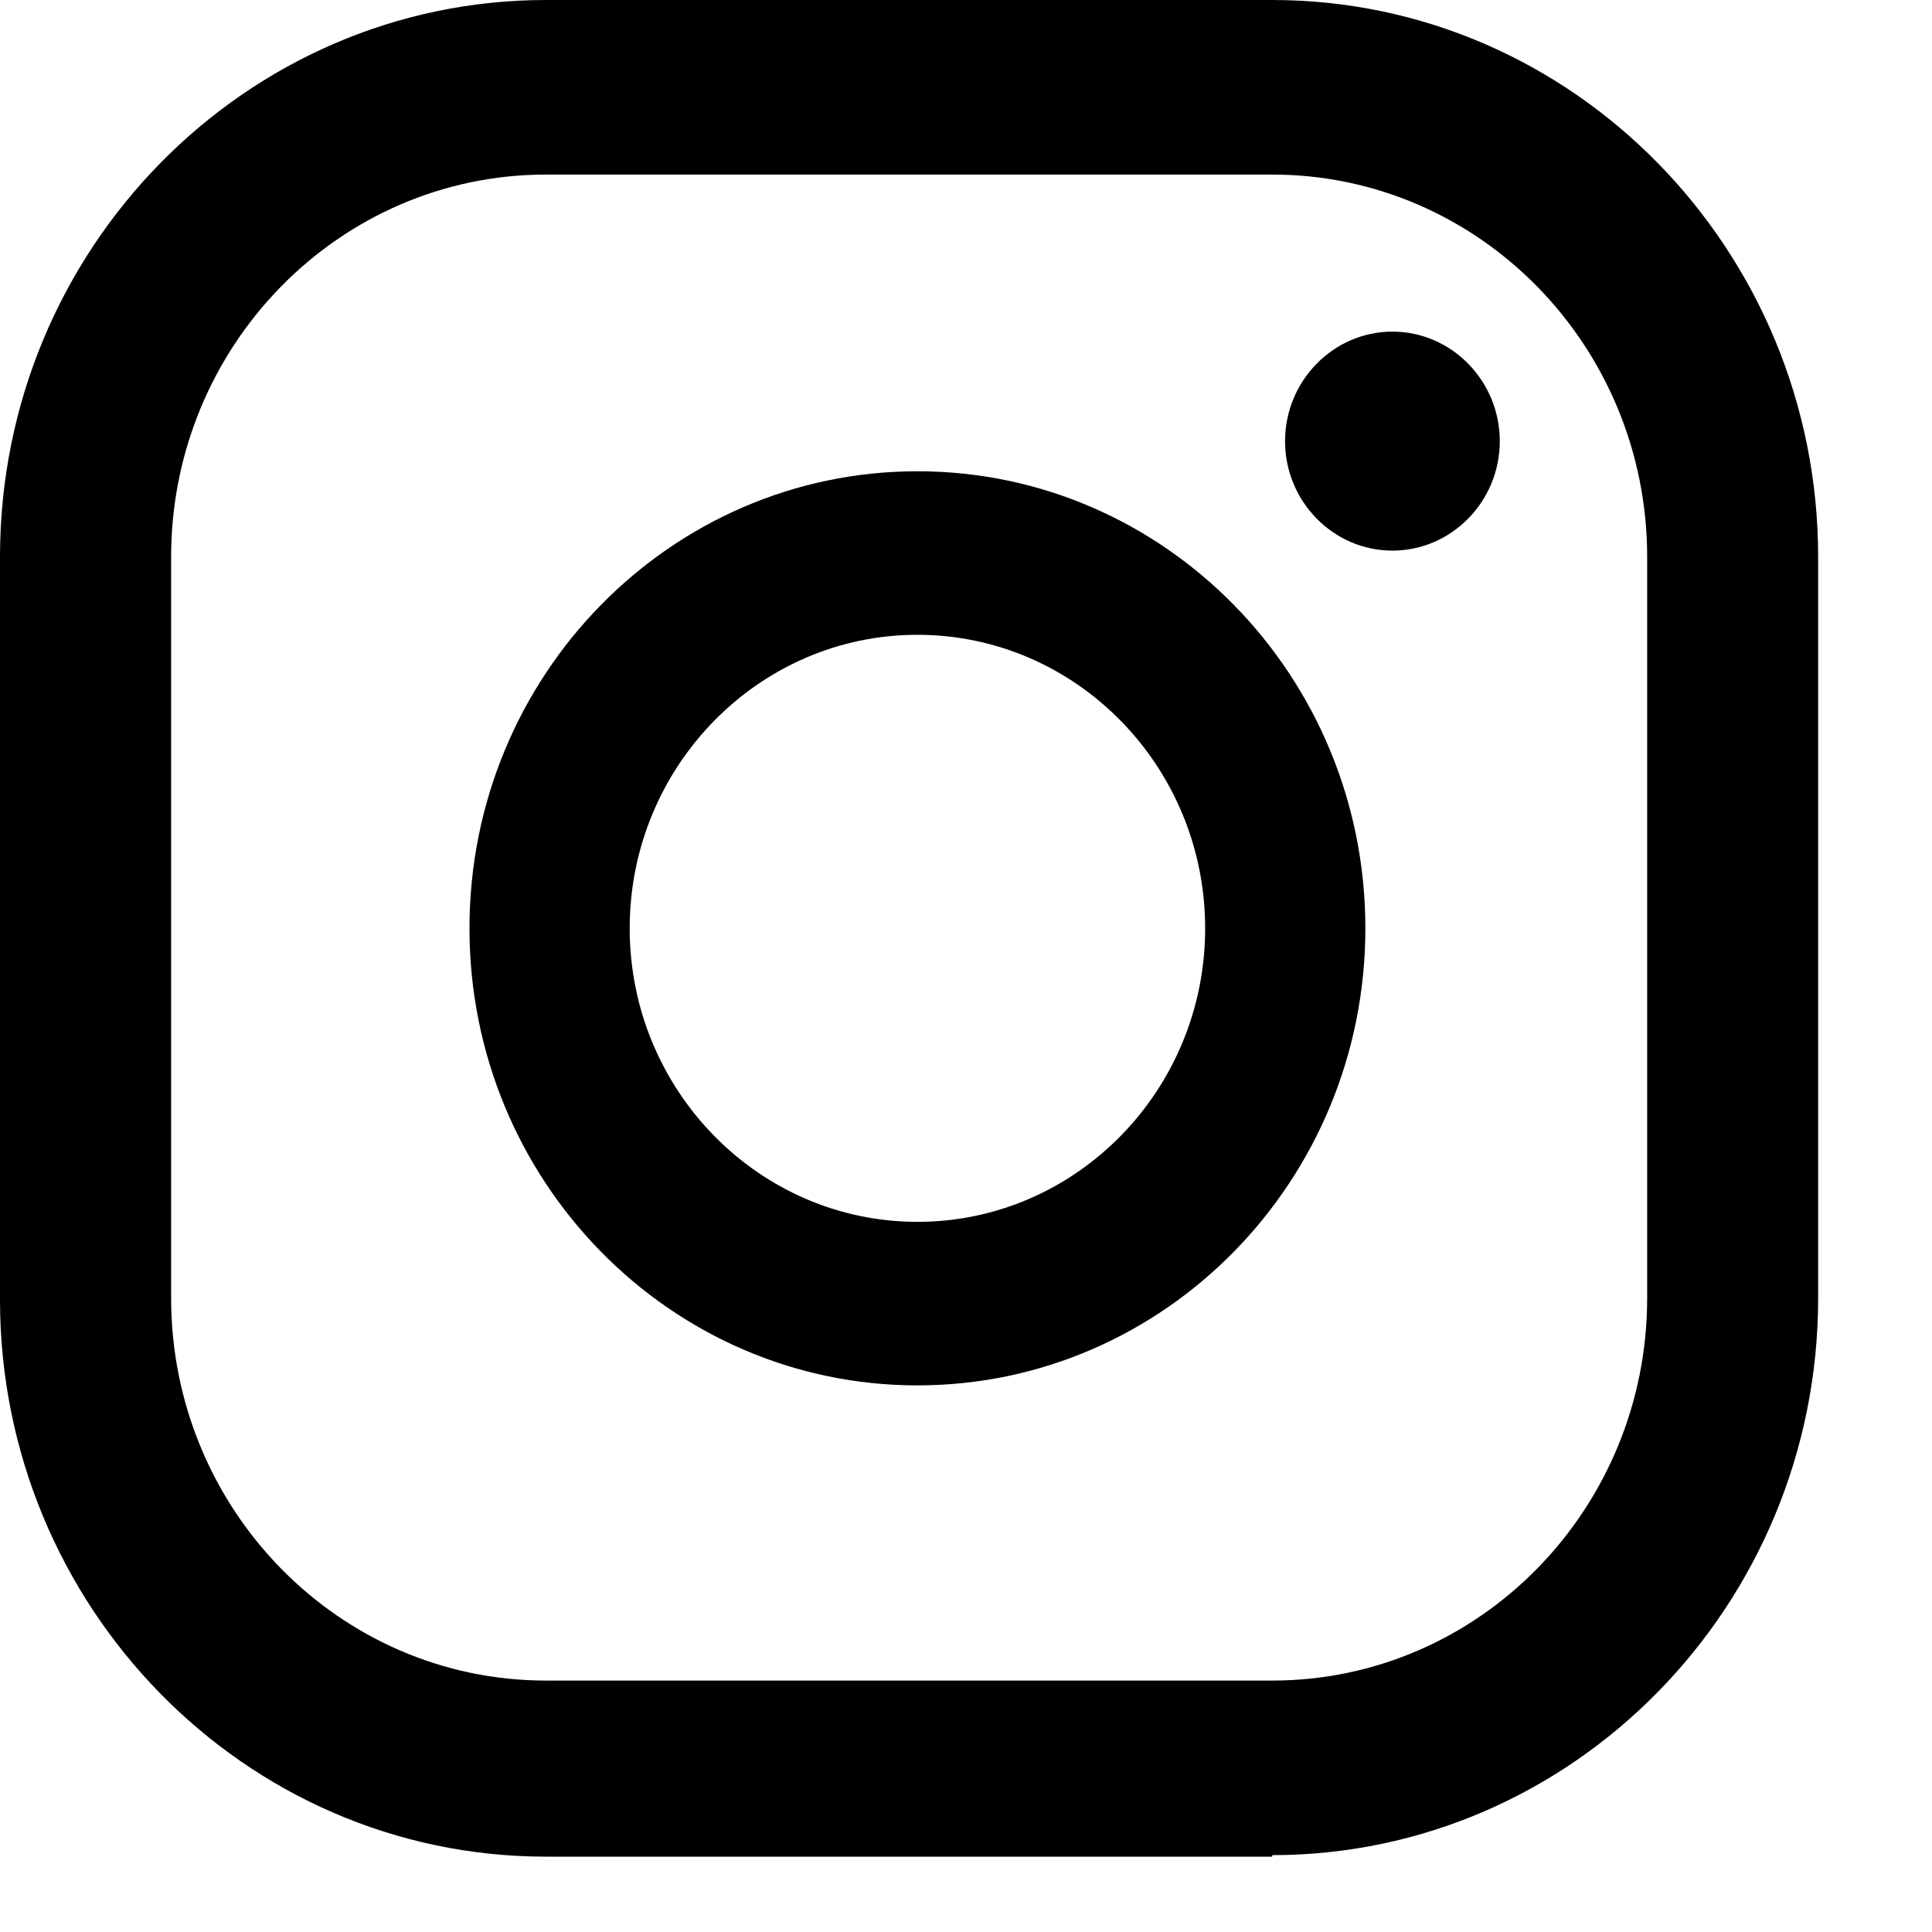
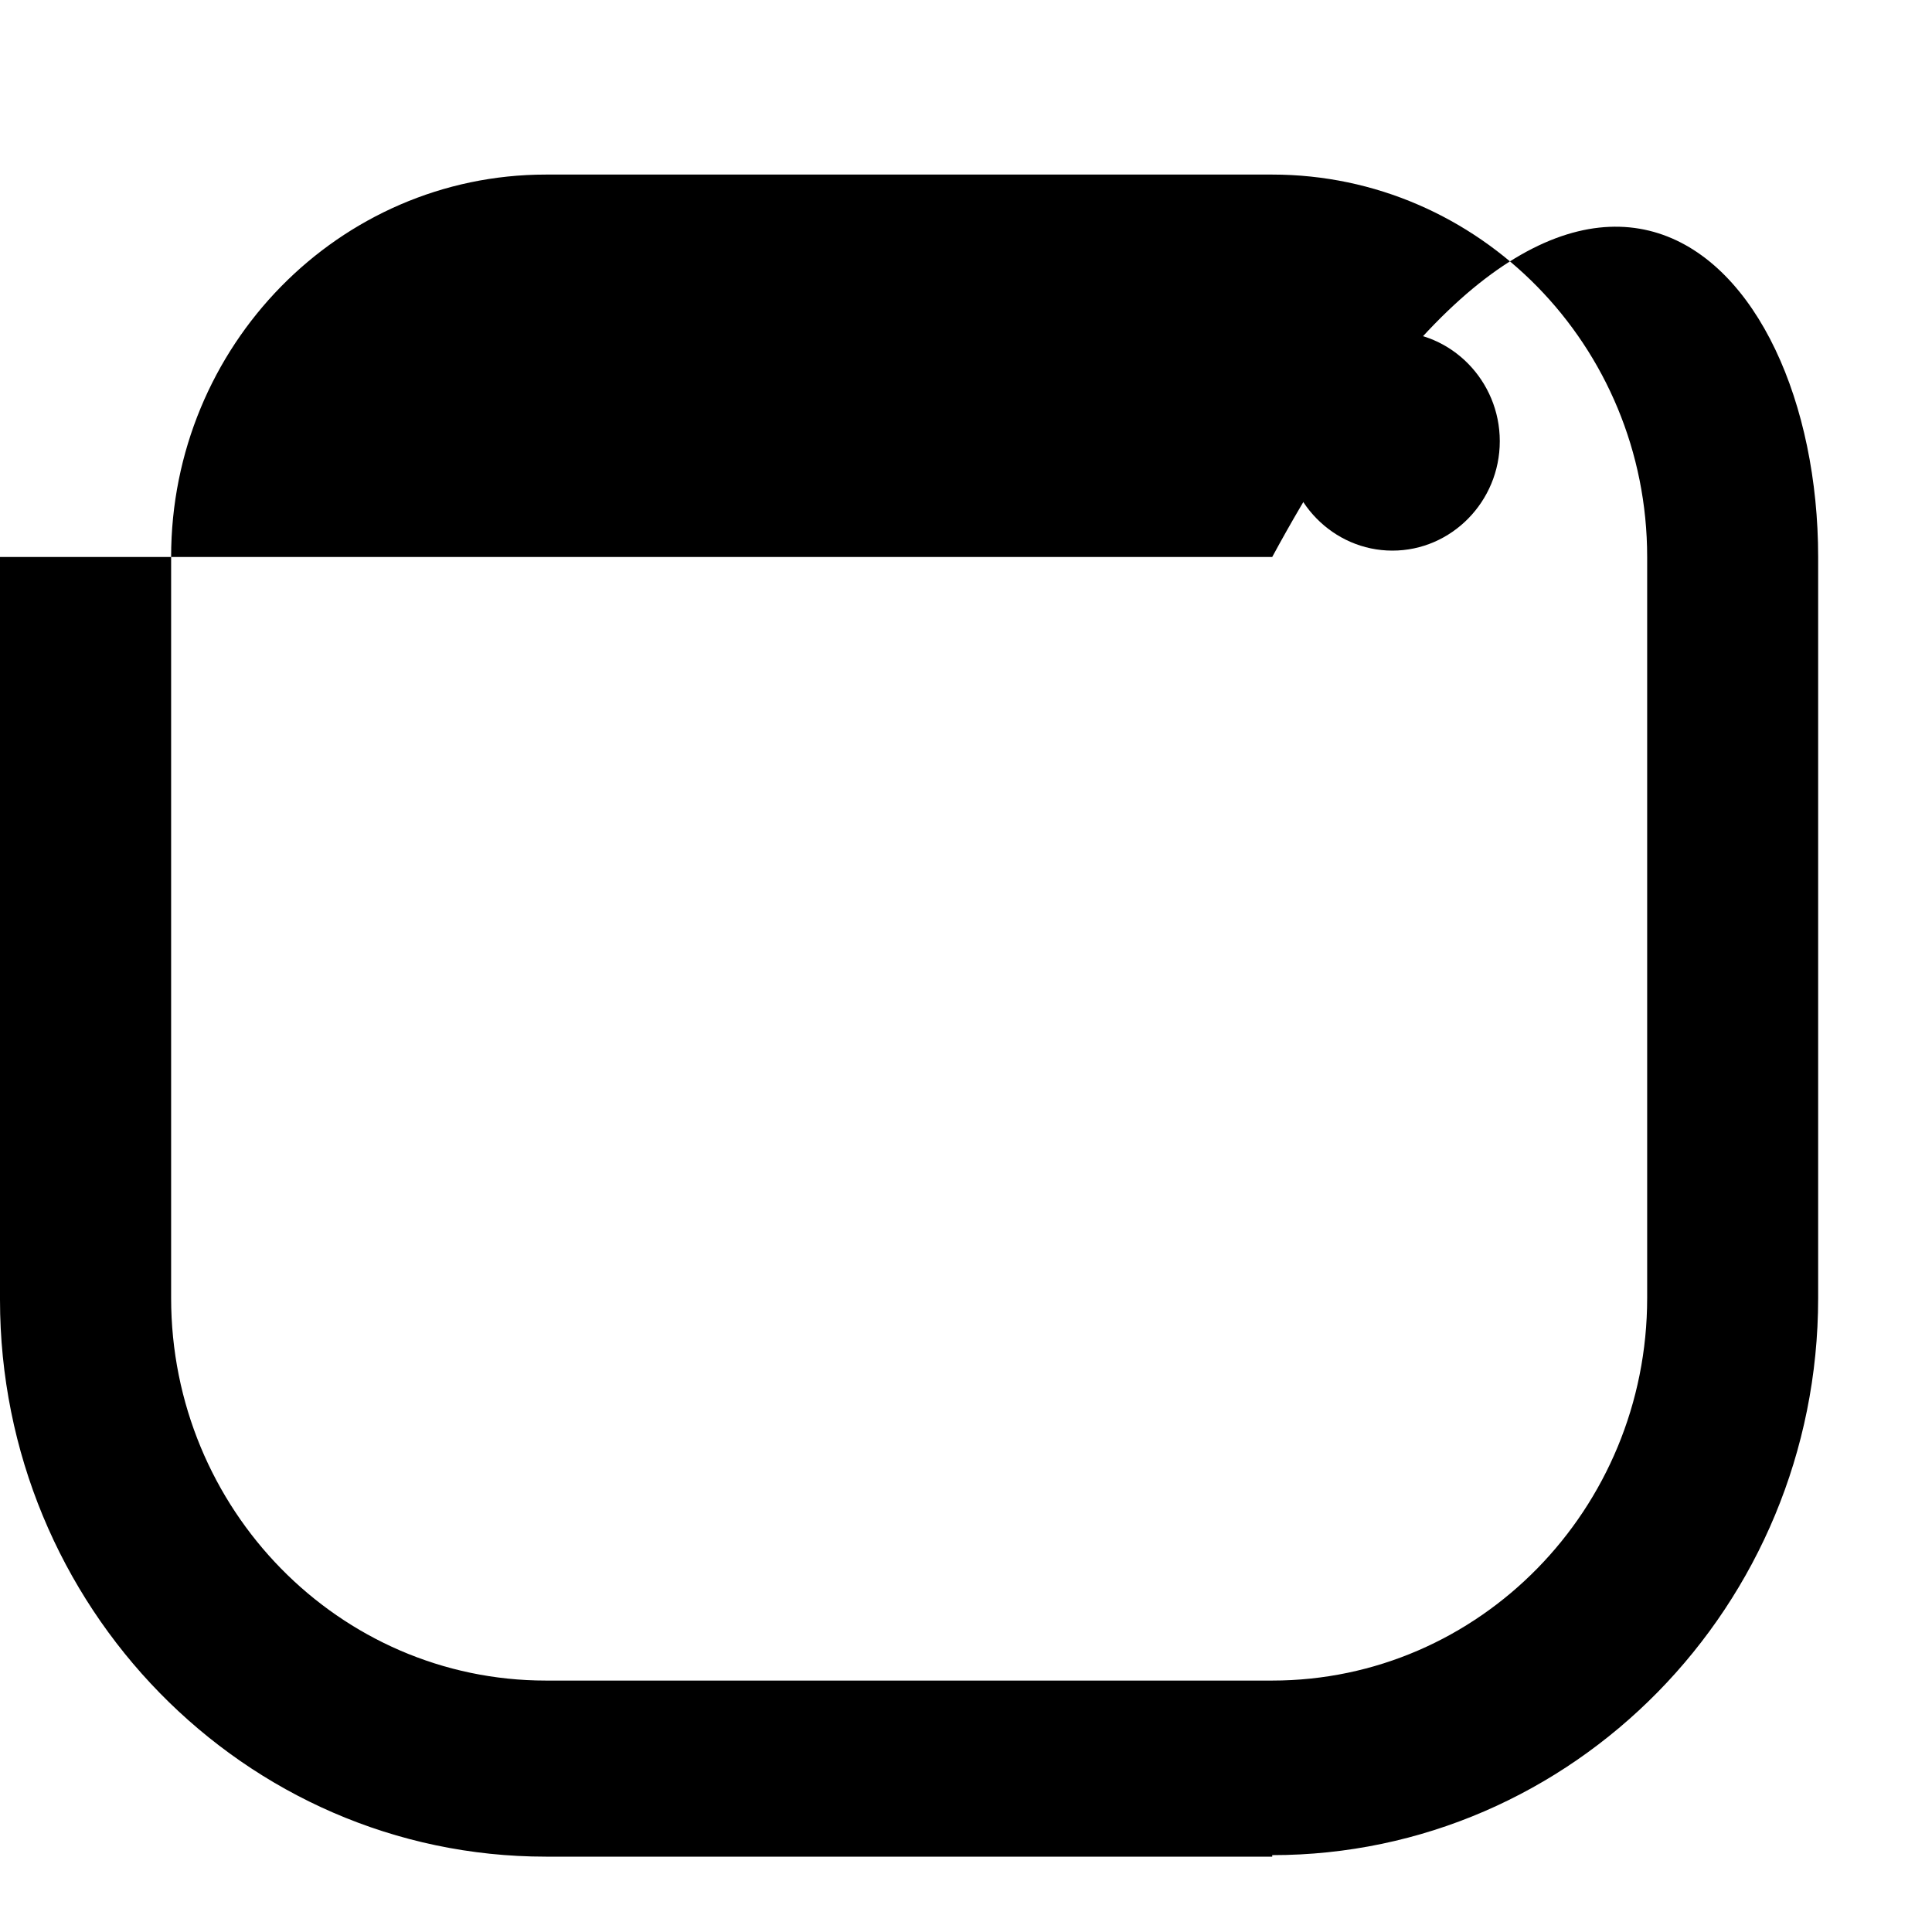
<svg xmlns="http://www.w3.org/2000/svg" width="14" height="14" viewBox="0 0 14 14" fill="none">
  <path d="M10.09 2.403C9.662 2.403 9.312 2.76 9.312 3.197C9.312 3.634 9.662 3.99 10.09 3.99C10.518 3.99 10.868 3.634 10.868 3.197C10.868 2.76 10.518 2.403 10.09 2.403Z" fill="black" />
-   <path d="M6.648 3.415C4.856 3.415 3.402 4.899 3.402 6.727C3.402 8.555 4.856 10.039 6.648 10.039C8.44 10.039 9.894 8.555 9.894 6.727C9.894 4.899 8.44 3.415 6.648 3.415ZM6.648 8.854C5.499 8.854 4.563 7.9 4.563 6.727C4.563 5.554 5.499 4.6 6.648 4.6C7.798 4.6 8.733 5.554 8.733 6.727C8.733 7.9 7.798 8.854 6.648 8.854Z" fill="black" />
-   <path d="M9.219 13.454H3.956C1.769 13.454 0 11.637 0 9.418V4.036C0 1.805 1.781 0 3.956 0H9.219C11.406 0 13.175 1.817 13.175 4.036V9.406C13.175 11.637 11.395 13.443 9.219 13.443V13.454ZM3.956 1.265C2.457 1.265 1.24 2.507 1.24 4.036V9.406C1.24 10.936 2.457 12.178 3.956 12.178H9.219C10.718 12.178 11.936 10.936 11.936 9.406V4.036C11.936 2.507 10.718 1.265 9.219 1.265H3.956Z" fill="black" />
+   <path d="M9.219 13.454H3.956C1.769 13.454 0 11.637 0 9.418V4.036H9.219C11.406 0 13.175 1.817 13.175 4.036V9.406C13.175 11.637 11.395 13.443 9.219 13.443V13.454ZM3.956 1.265C2.457 1.265 1.24 2.507 1.24 4.036V9.406C1.24 10.936 2.457 12.178 3.956 12.178H9.219C10.718 12.178 11.936 10.936 11.936 9.406V4.036C11.936 2.507 10.718 1.265 9.219 1.265H3.956Z" fill="black" />
</svg>